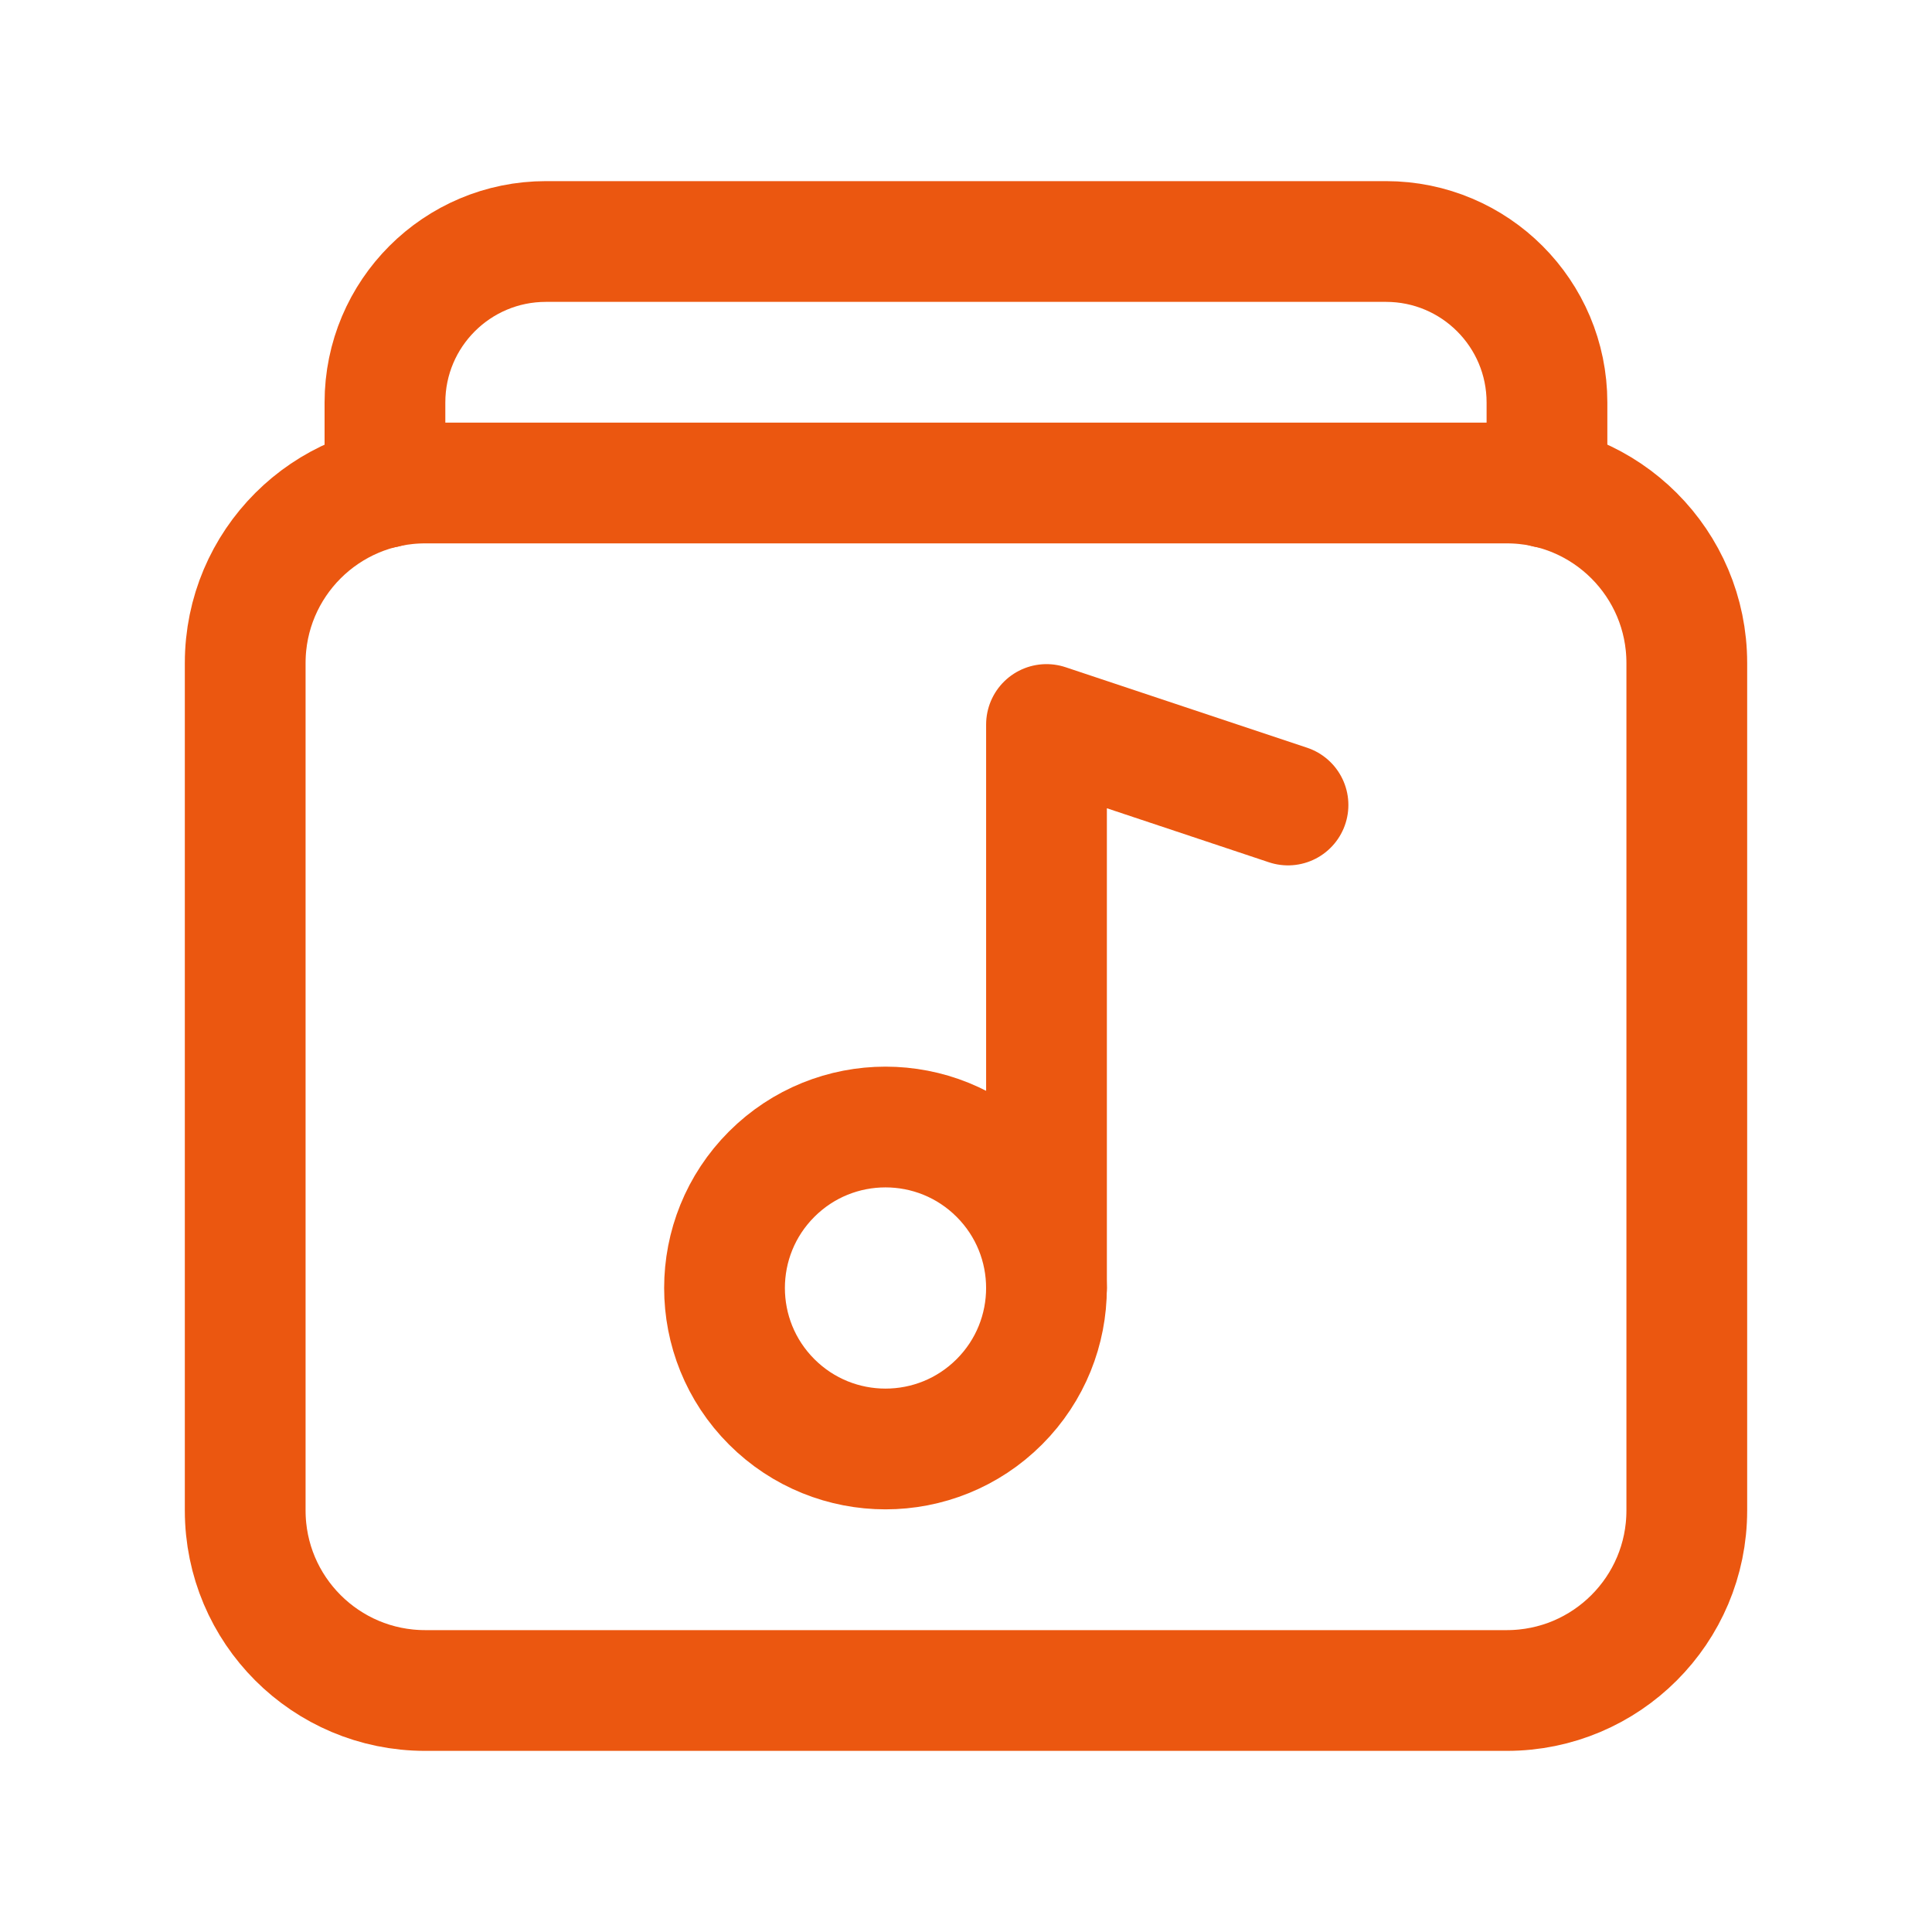
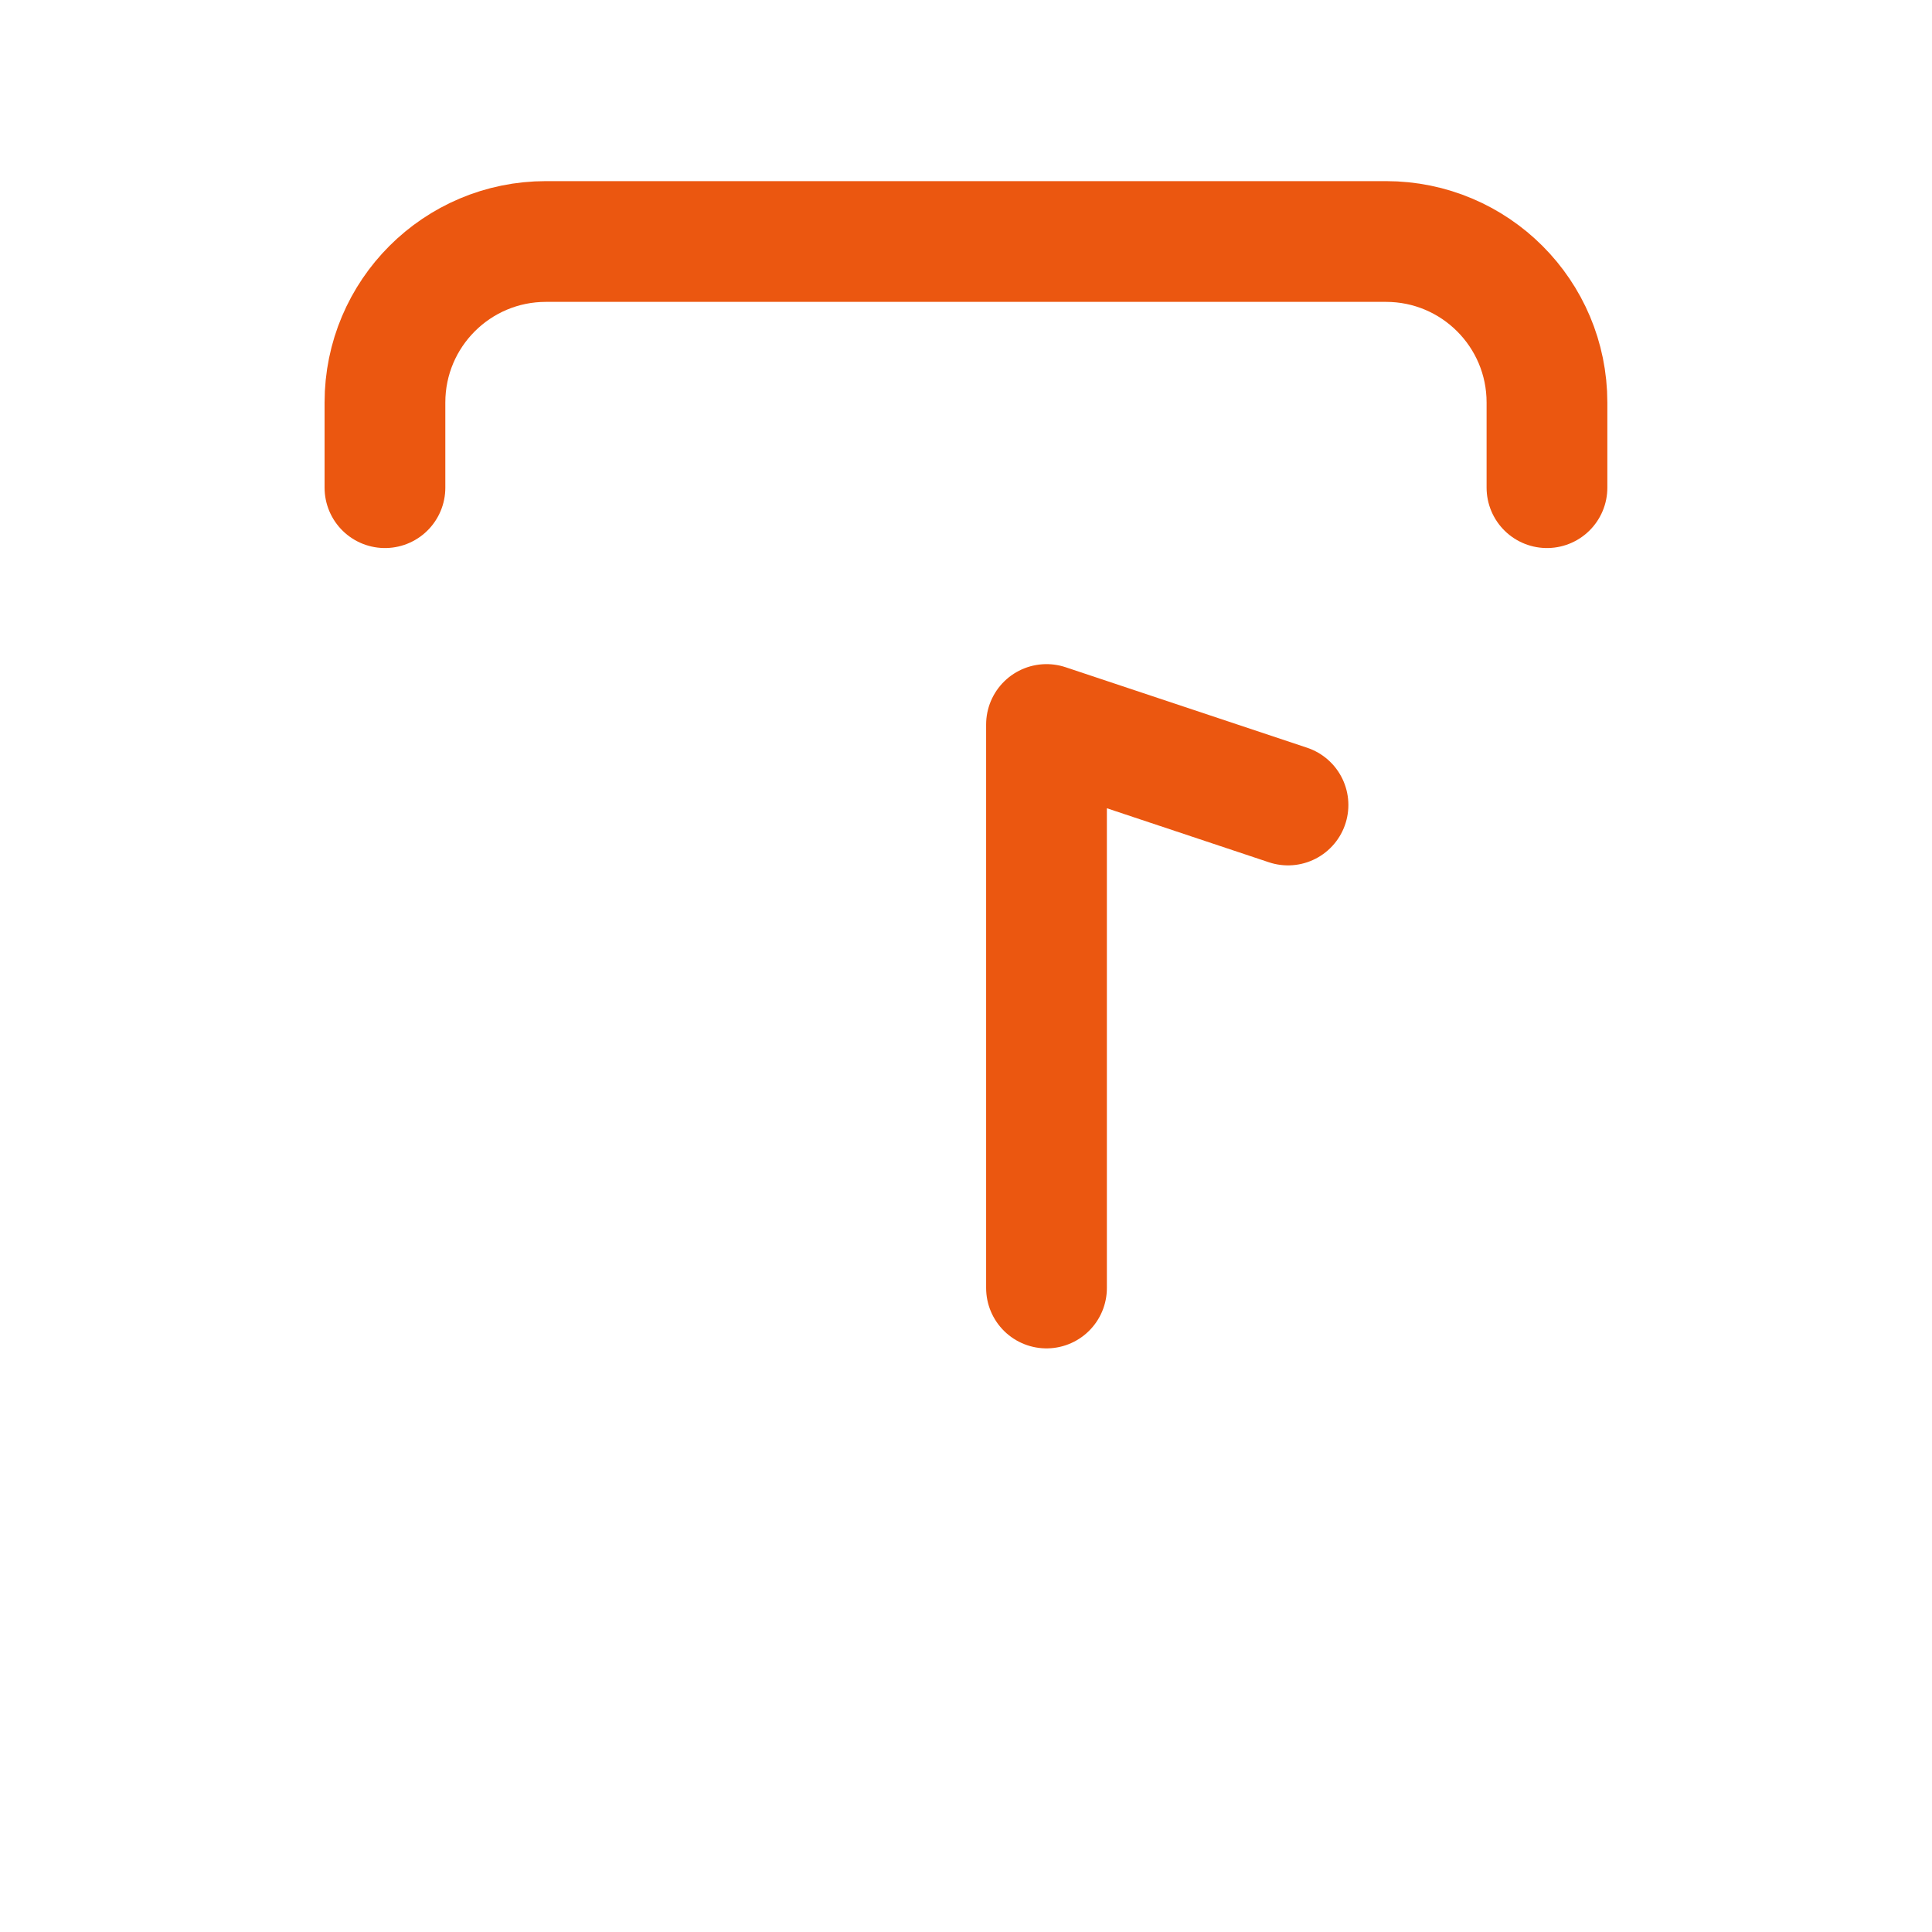
<svg xmlns="http://www.w3.org/2000/svg" width="24" height="24" viewBox="0 0 24 24" fill="none">
-   <path fill-rule="evenodd" clip-rule="evenodd" d="M18.718 21H5.282C4.047 21 3.046 19.999 3.046 18.764V8.236C3.046 7.001 4.047 6 5.282 6H18.718C19.953 6 20.954 7.001 20.954 8.236V18.764C20.954 19.999 19.953 21 18.718 21Z" stroke="#EB5710" stroke-width="1.5" stroke-linecap="round" stroke-linejoin="round" />
  <path d="M4.782 6.058V5C4.782 3.895 5.677 3 6.782 3H17.217C18.322 3 19.217 3.895 19.217 5V6.058" stroke="#EB5710" stroke-width="1.5" stroke-linecap="round" stroke-linejoin="round" />
-   <path d="M12.414 14.586C13.195 15.367 13.195 16.633 12.414 17.414C11.633 18.195 10.367 18.195 9.586 17.414C8.805 16.633 8.805 15.367 9.586 14.586C10.367 13.805 11.633 13.805 12.414 14.586" stroke="#EB5710" stroke-width="1.5" stroke-linecap="round" stroke-linejoin="round" />
  <path d="M16 10L13 9V16" stroke="#EB5710" stroke-width="1.5" stroke-linecap="round" stroke-linejoin="round" />
</svg>